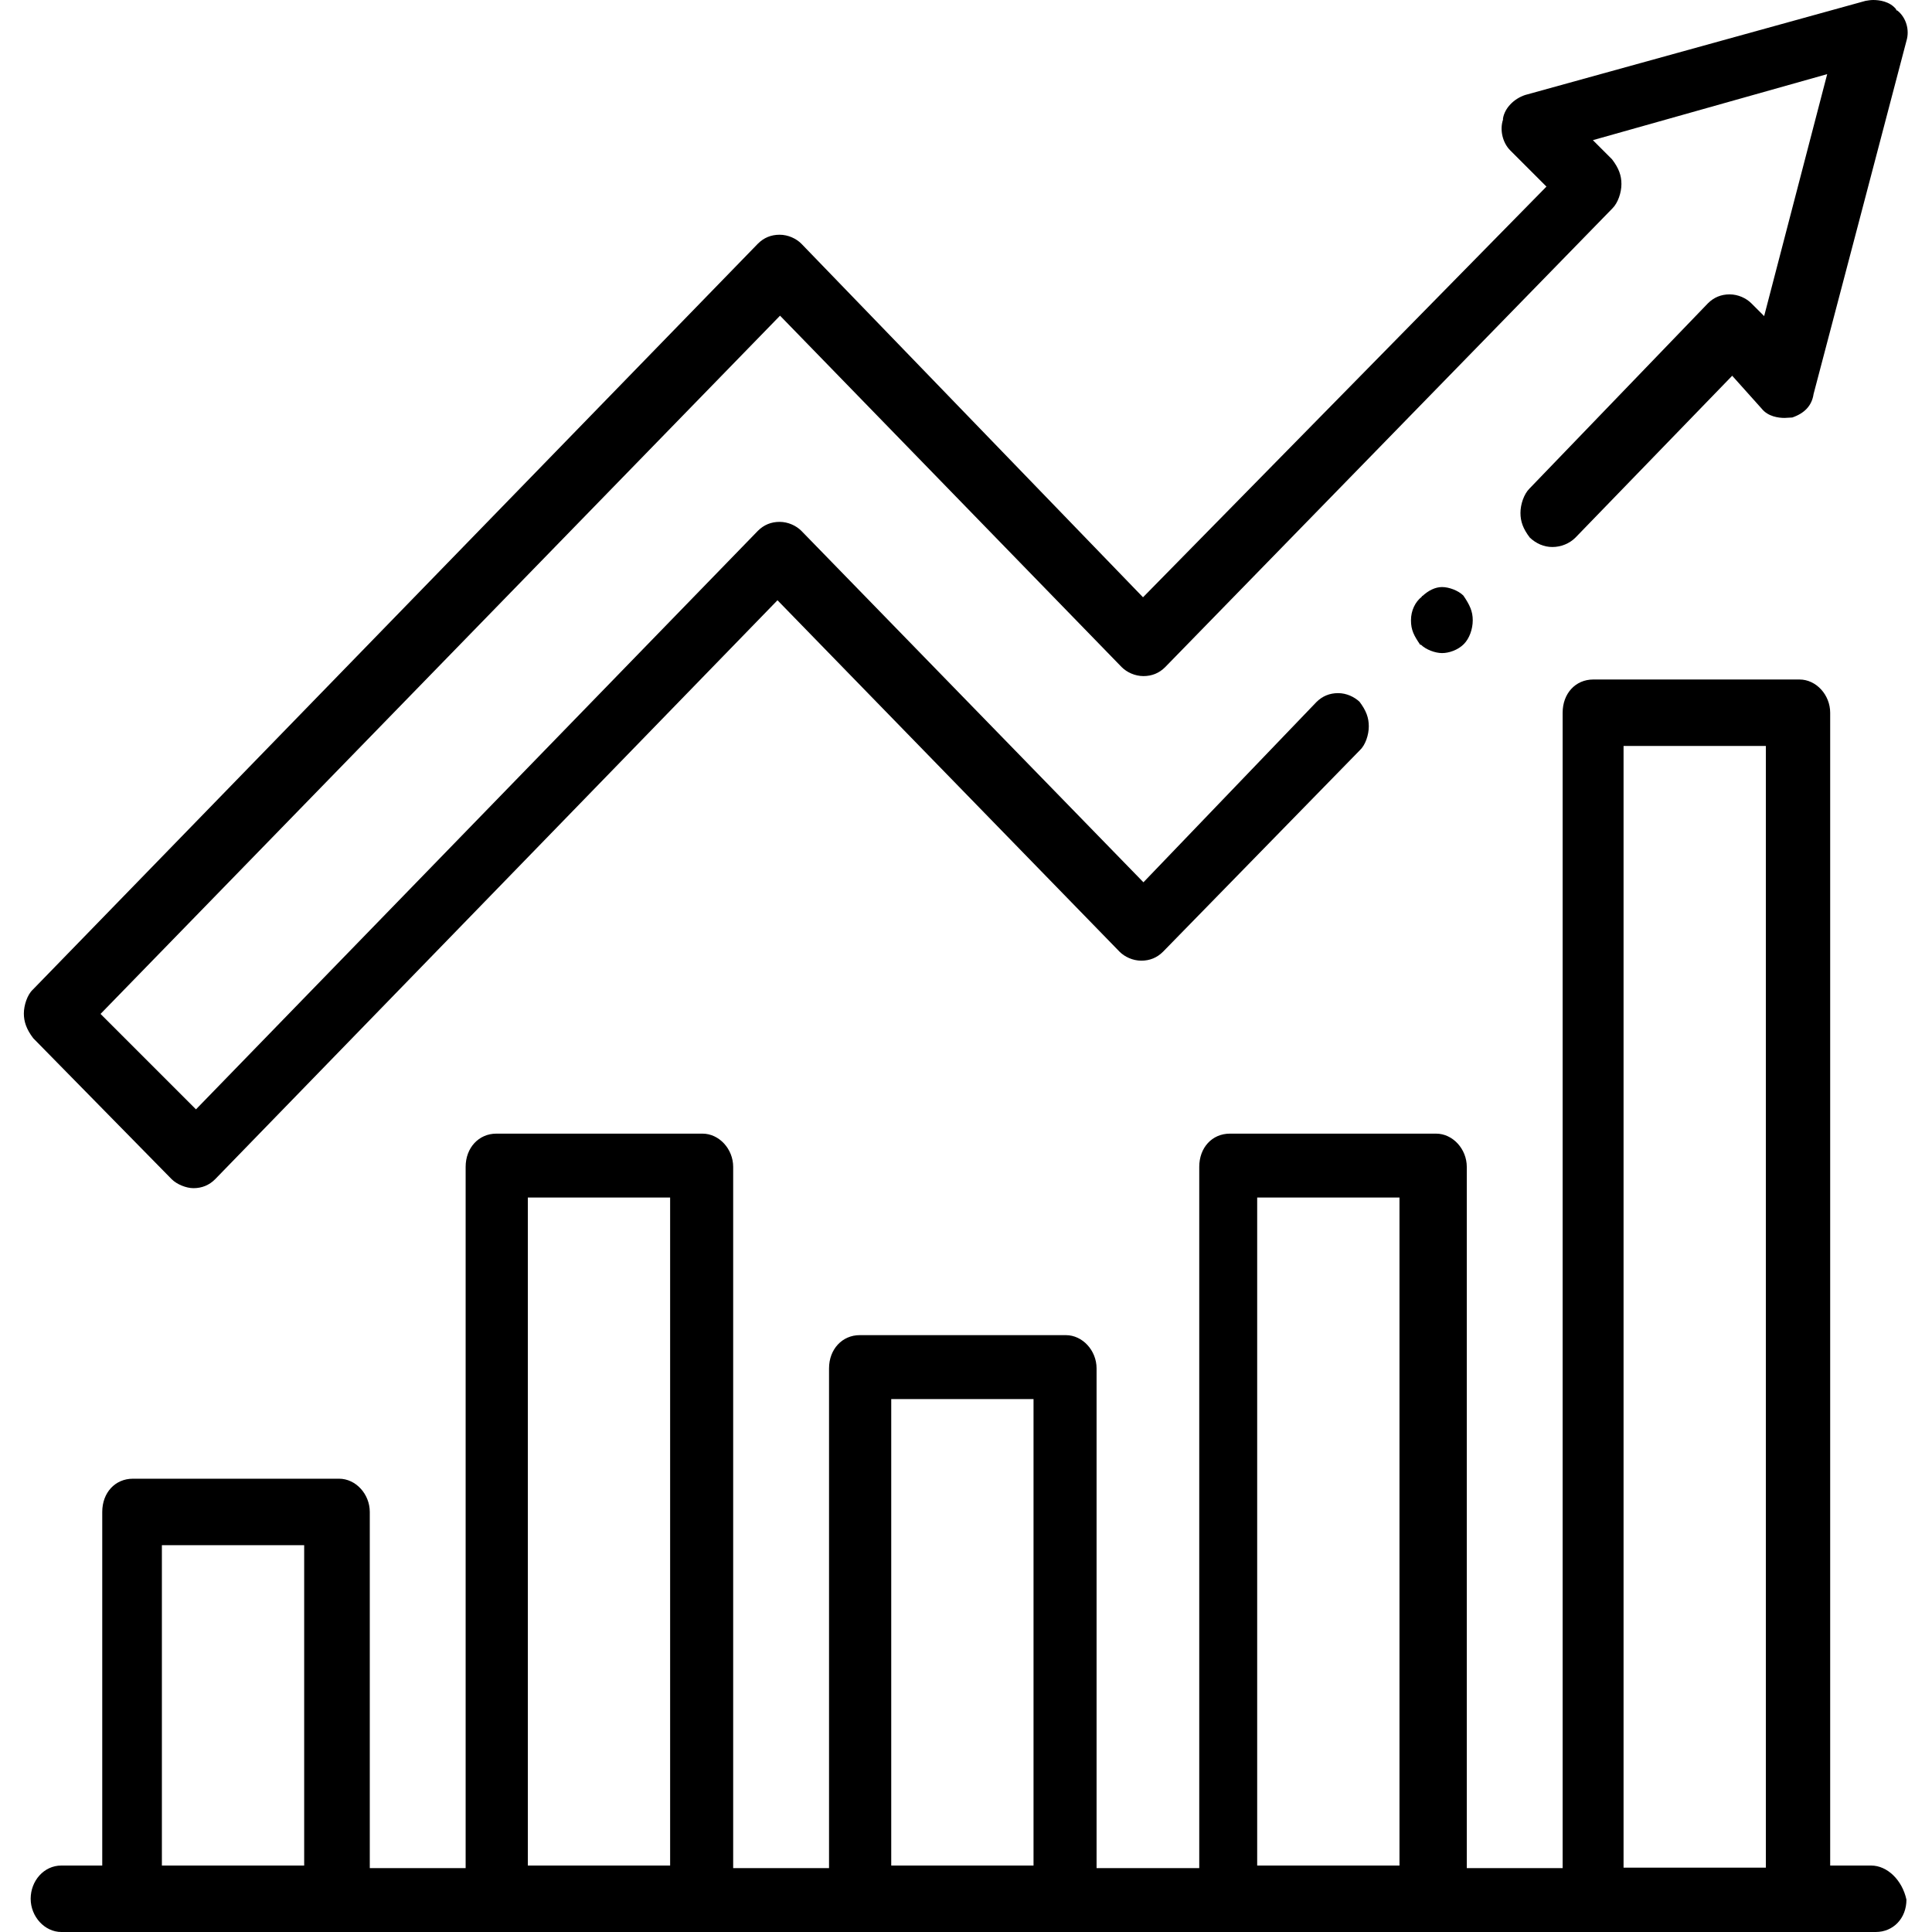
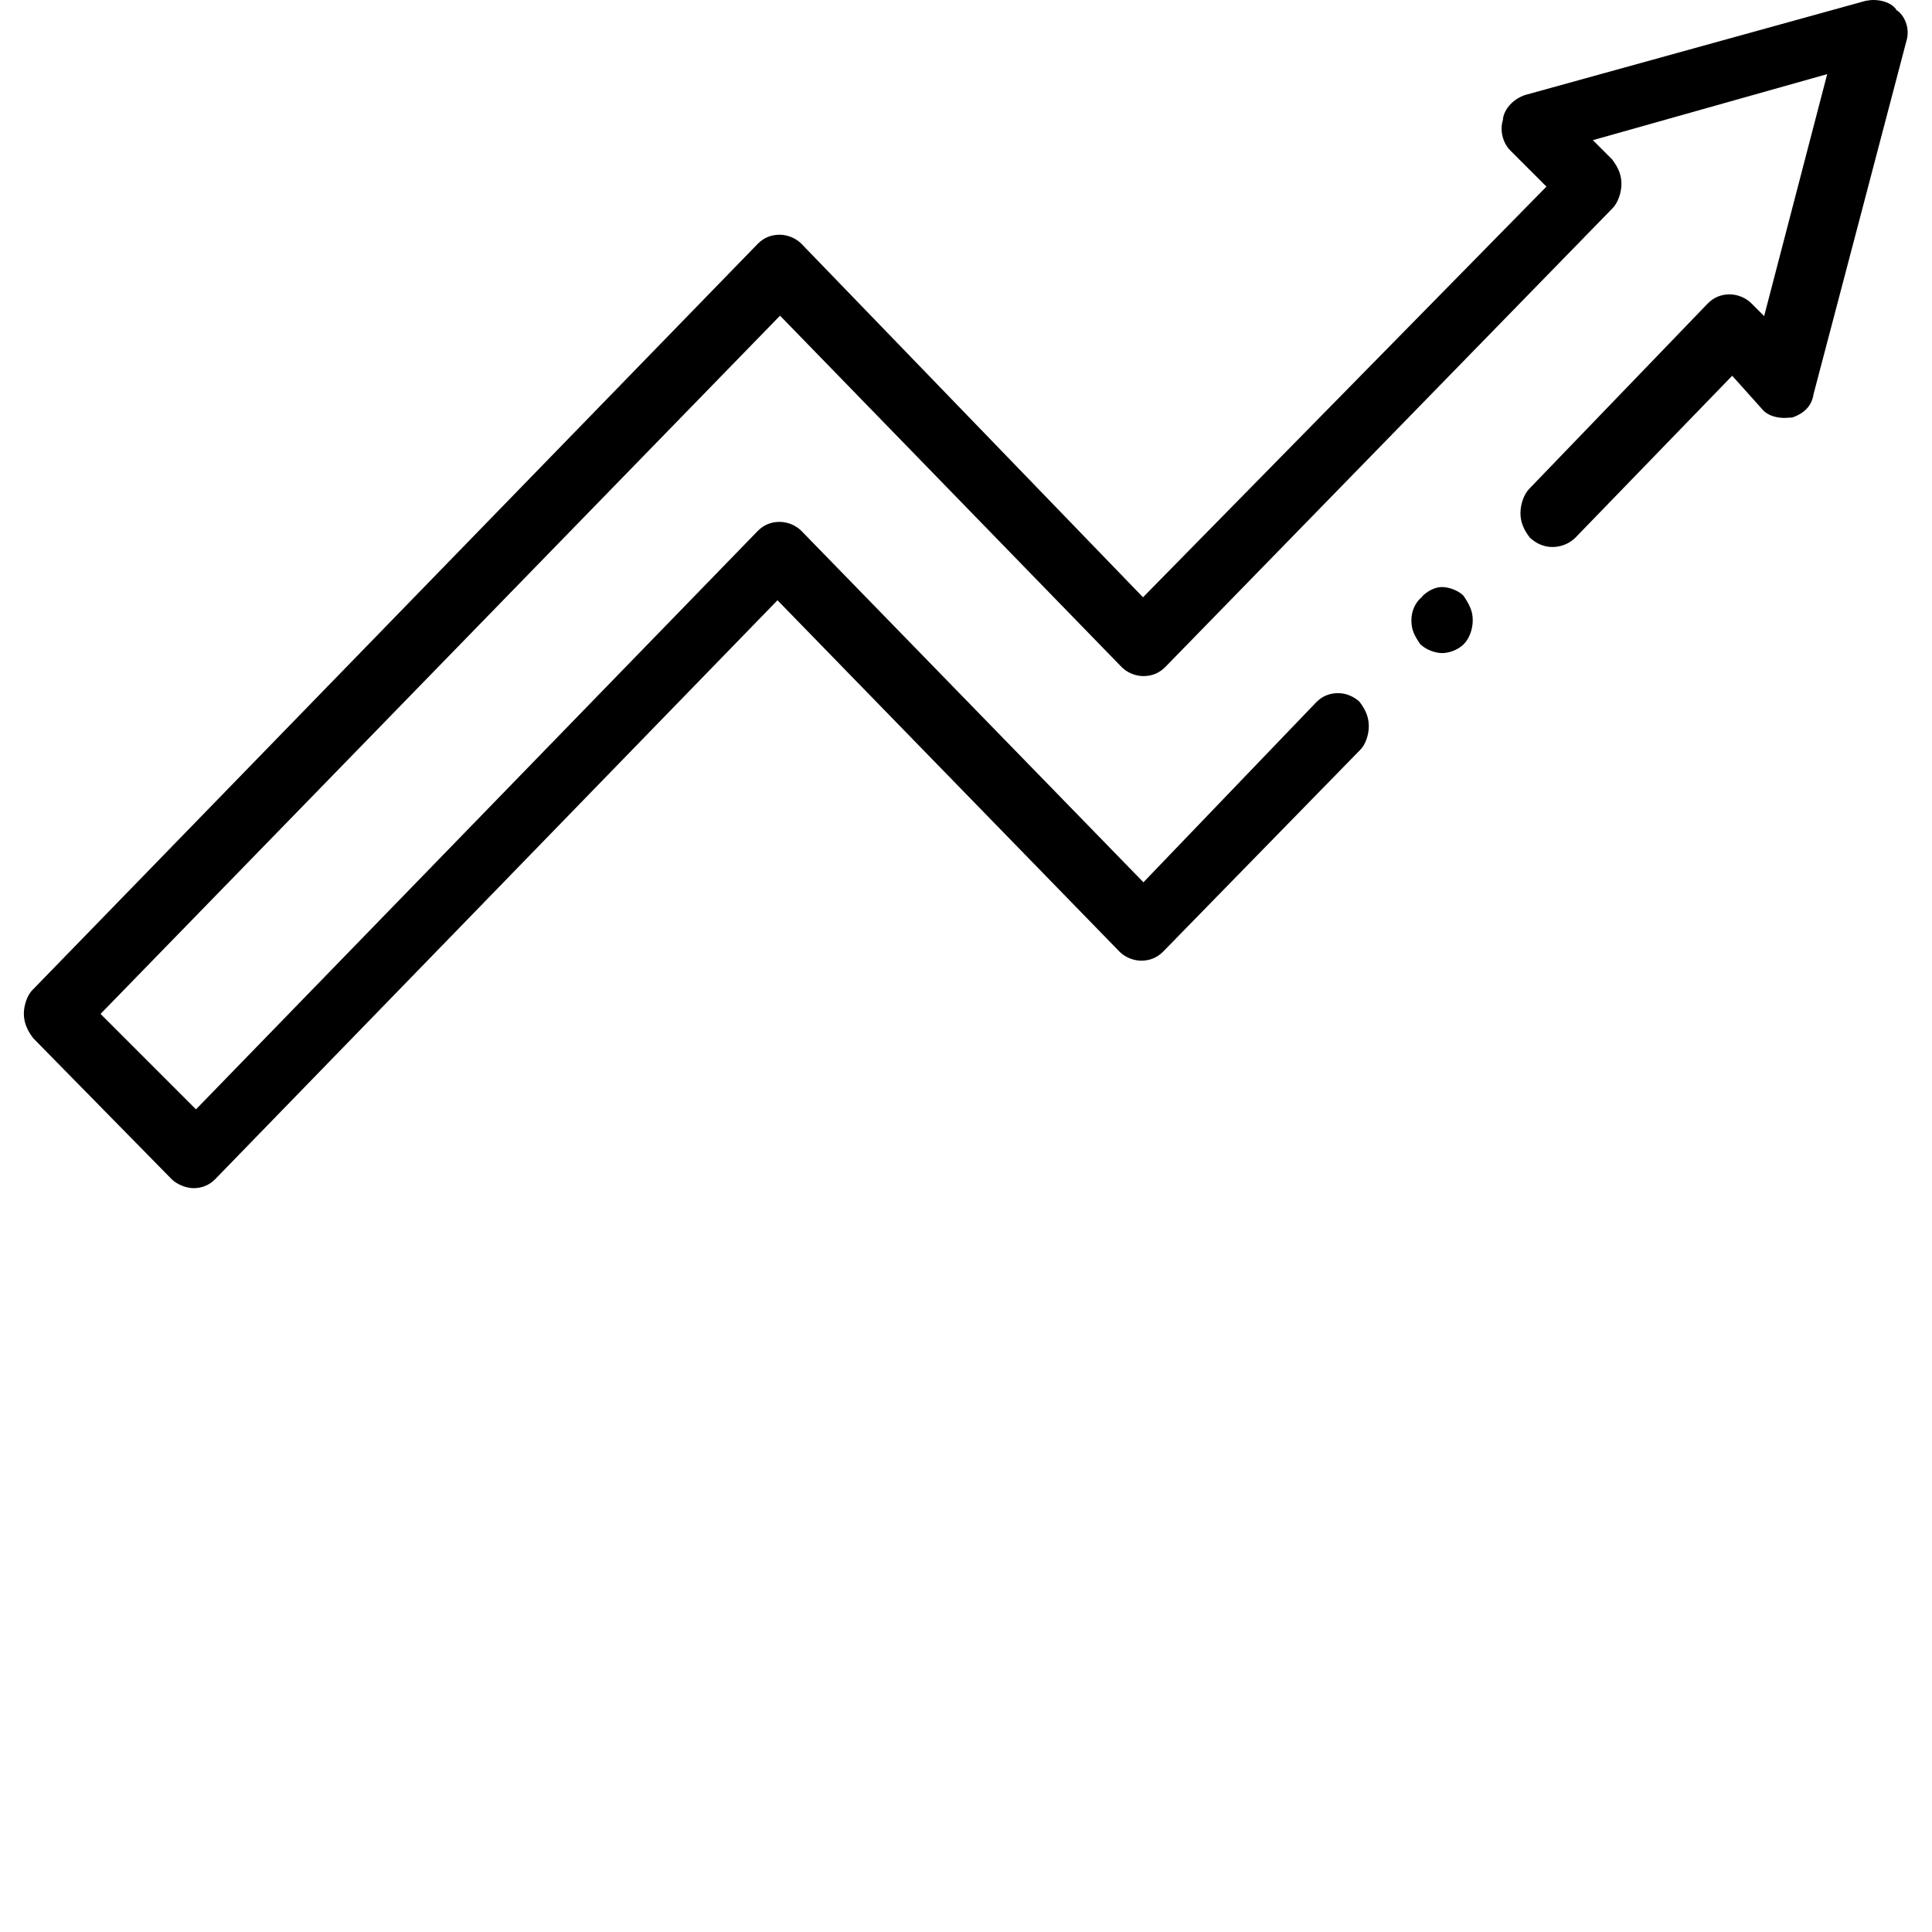
<svg xmlns="http://www.w3.org/2000/svg" id="Ebene_2" version="1.1" viewBox="0 0 453.5 453.5">
  <g id="Ebene_1-2">
    <g>
      <path d="M45.4,278.9c-1.7,0-3.9-.9-5.1-2.1L7.8,243.7c-1.6-2.1-2.2-3.9-2.2-5.8s.8-4.4,2.1-5.6L177.9,57.2c1.4-1.4,3.1-2.1,5.1-2.1s3.9.9,5.1,2.1l80.2,83,94.7-96.4-8.5-8.5c-1.8-1.8-2.5-4.8-1.7-7.2h0c0-.1,0-.3,0-.3.4-2.4,2.5-4.6,5.2-5.5L437.9.2c.6-.1,1.2-.2,1.8-.2,1.4,0,3.9.3,5.4,2.2v.2c.1,0,.3.1.3.1,2,1.6,2.9,4.5,2.1,7.1h0c0,.1-21.8,82.9-21.8,82.9h0c-.4,2.7-2.1,4.5-5,5.5-.6,0-1.2.1-1.8.1-1.4,0-3.9-.3-5.4-2.2h0c0,0-6.9-7.7-6.9-7.7l-36.8,38c-1.4,1.4-3.4,2.2-5.4,2.2s-3.8-.8-5.3-2.2c-1.6-2.1-2.2-3.8-2.2-5.8s.8-4.4,2.1-5.7l41.9-43.5c1.4-1.4,3.1-2.1,5.1-2.1s3.9.9,5.1,2.1l3,3,14.8-56.8-55,15.5,4.5,4.5c1.6,2.1,2.2,3.8,2.2,5.8s-.8,4.4-2.1,5.7l-105,107.7c-1.4,1.4-3.1,2.1-5.1,2.1s-3.9-.9-5.1-2.1l-80.2-82.5L23.6,238l22.4,22.4L177.9,124.6c1.4-1.4,3.1-2.1,5.1-2.1s3.9.9,5.1,2.1l80.3,82.5,40.6-42.3c1.4-1.4,3.1-2.1,5.1-2.1s3.8.9,5,2c1.6,2.1,2.2,3.8,2.2,5.8s-.8,4.4-2.1,5.6l-46.2,47.3c-1.4,1.4-3.1,2.1-5.1,2.1s-3.9-.9-5.1-2.1l-80.3-82.5L50.5,276.8c-1.4,1.4-3.1,2.1-5.1,2.1Z" />
-       <path d="M14.4,453.5c-3.9,0-7.2-3.6-7.2-7.8s3.1-7.8,7.2-7.8h9.6v-83c0-4.5,3-7.8,7.2-7.8h48.4c3.9,0,7.2,3.6,7.2,7.8v83.6h22.5v-164.6c0-4.5,3.1-7.8,7.2-7.8h48.4c3.9,0,7.2,3.6,7.2,7.8v164.6h22.5v-117.3c0-4.5,3.1-7.8,7.2-7.8h48.4c3.9,0,7.2,3.6,7.2,7.8v117.3h24.1v-164.6c0-4.5,3-7.8,7.2-7.8h48.4c3.9,0,7.2,3.6,7.2,7.8v164.6h22.5V167.3c0-4.5,3-7.8,7.2-7.8h48.4c3.9,0,7.2,3.6,7.2,7.8v270.6h9.6c3.8,0,7.3,3.4,8.3,8,0,4.4-3.1,7.6-7.2,7.6H14.4ZM381.1,438.4h33.4V175.1h-33.4v263.4h0ZM295.1,437.9h33.4v-156.8h-33.4v156.8ZM209.2,437.9h33.4v-109.5h-33.4v109.5ZM123.9,437.9h33.4v-156.8h-33.4v156.8ZM38,437.9h33.4v-75.2h-33.4v75.2Z" />
-       <path d="M333.5,151.3c1.2,1.2,3.4,2,5,2s3.7-.7,5.1-2.1c1.3-1.3,2.1-3.5,2.1-5.6s-.7-3.6-2.2-5.8c-1.2-1.2-3.4-2-5-2s-3.2.8-4.6,2.1h-.1c0,.1-.1.2-.1.2-1.5,1.2-2.5,3.2-2.5,5.5s.7,3.6,2.2,5.8h0Z" />
+       <path d="M333.5,151.3c1.2,1.2,3.4,2,5,2s3.7-.7,5.1-2.1c1.3-1.3,2.1-3.5,2.1-5.6s-.7-3.6-2.2-5.8c-1.2-1.2-3.4-2-5-2s-3.2.8-4.6,2.1c0,.1-.1.2-.1.2-1.5,1.2-2.5,3.2-2.5,5.5s.7,3.6,2.2,5.8h0Z" />
    </g>
  </g>
</svg>